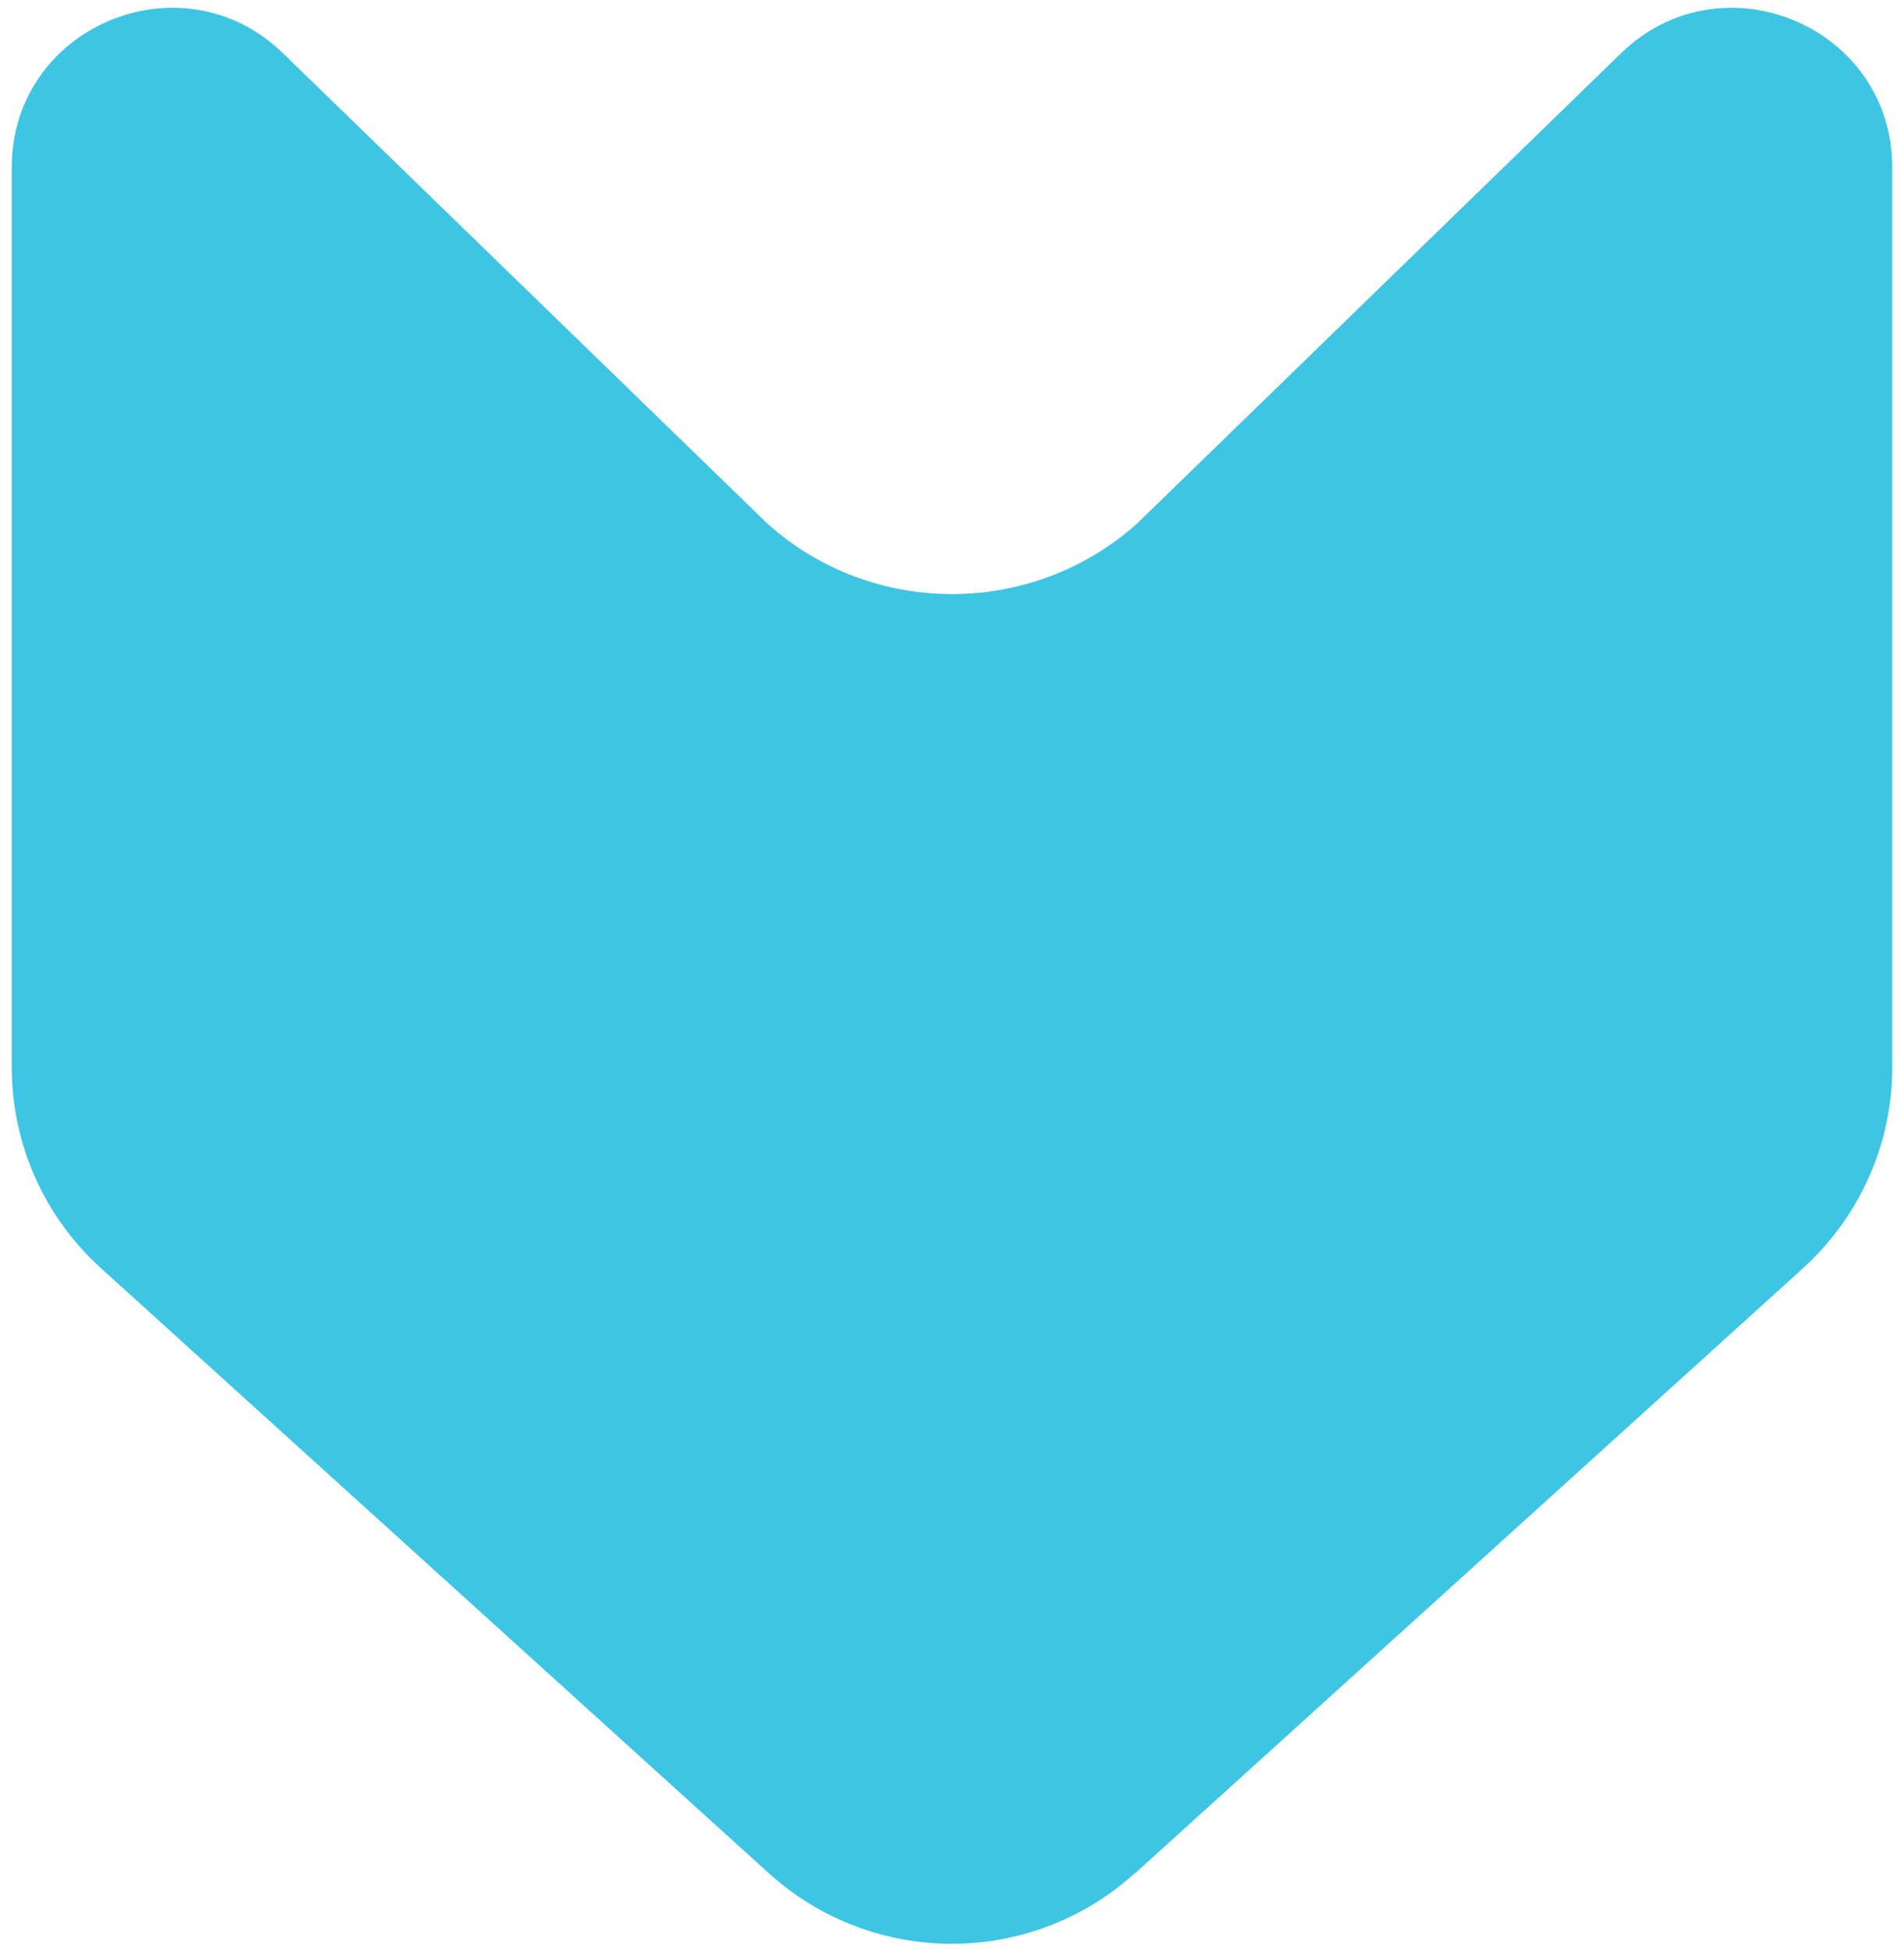
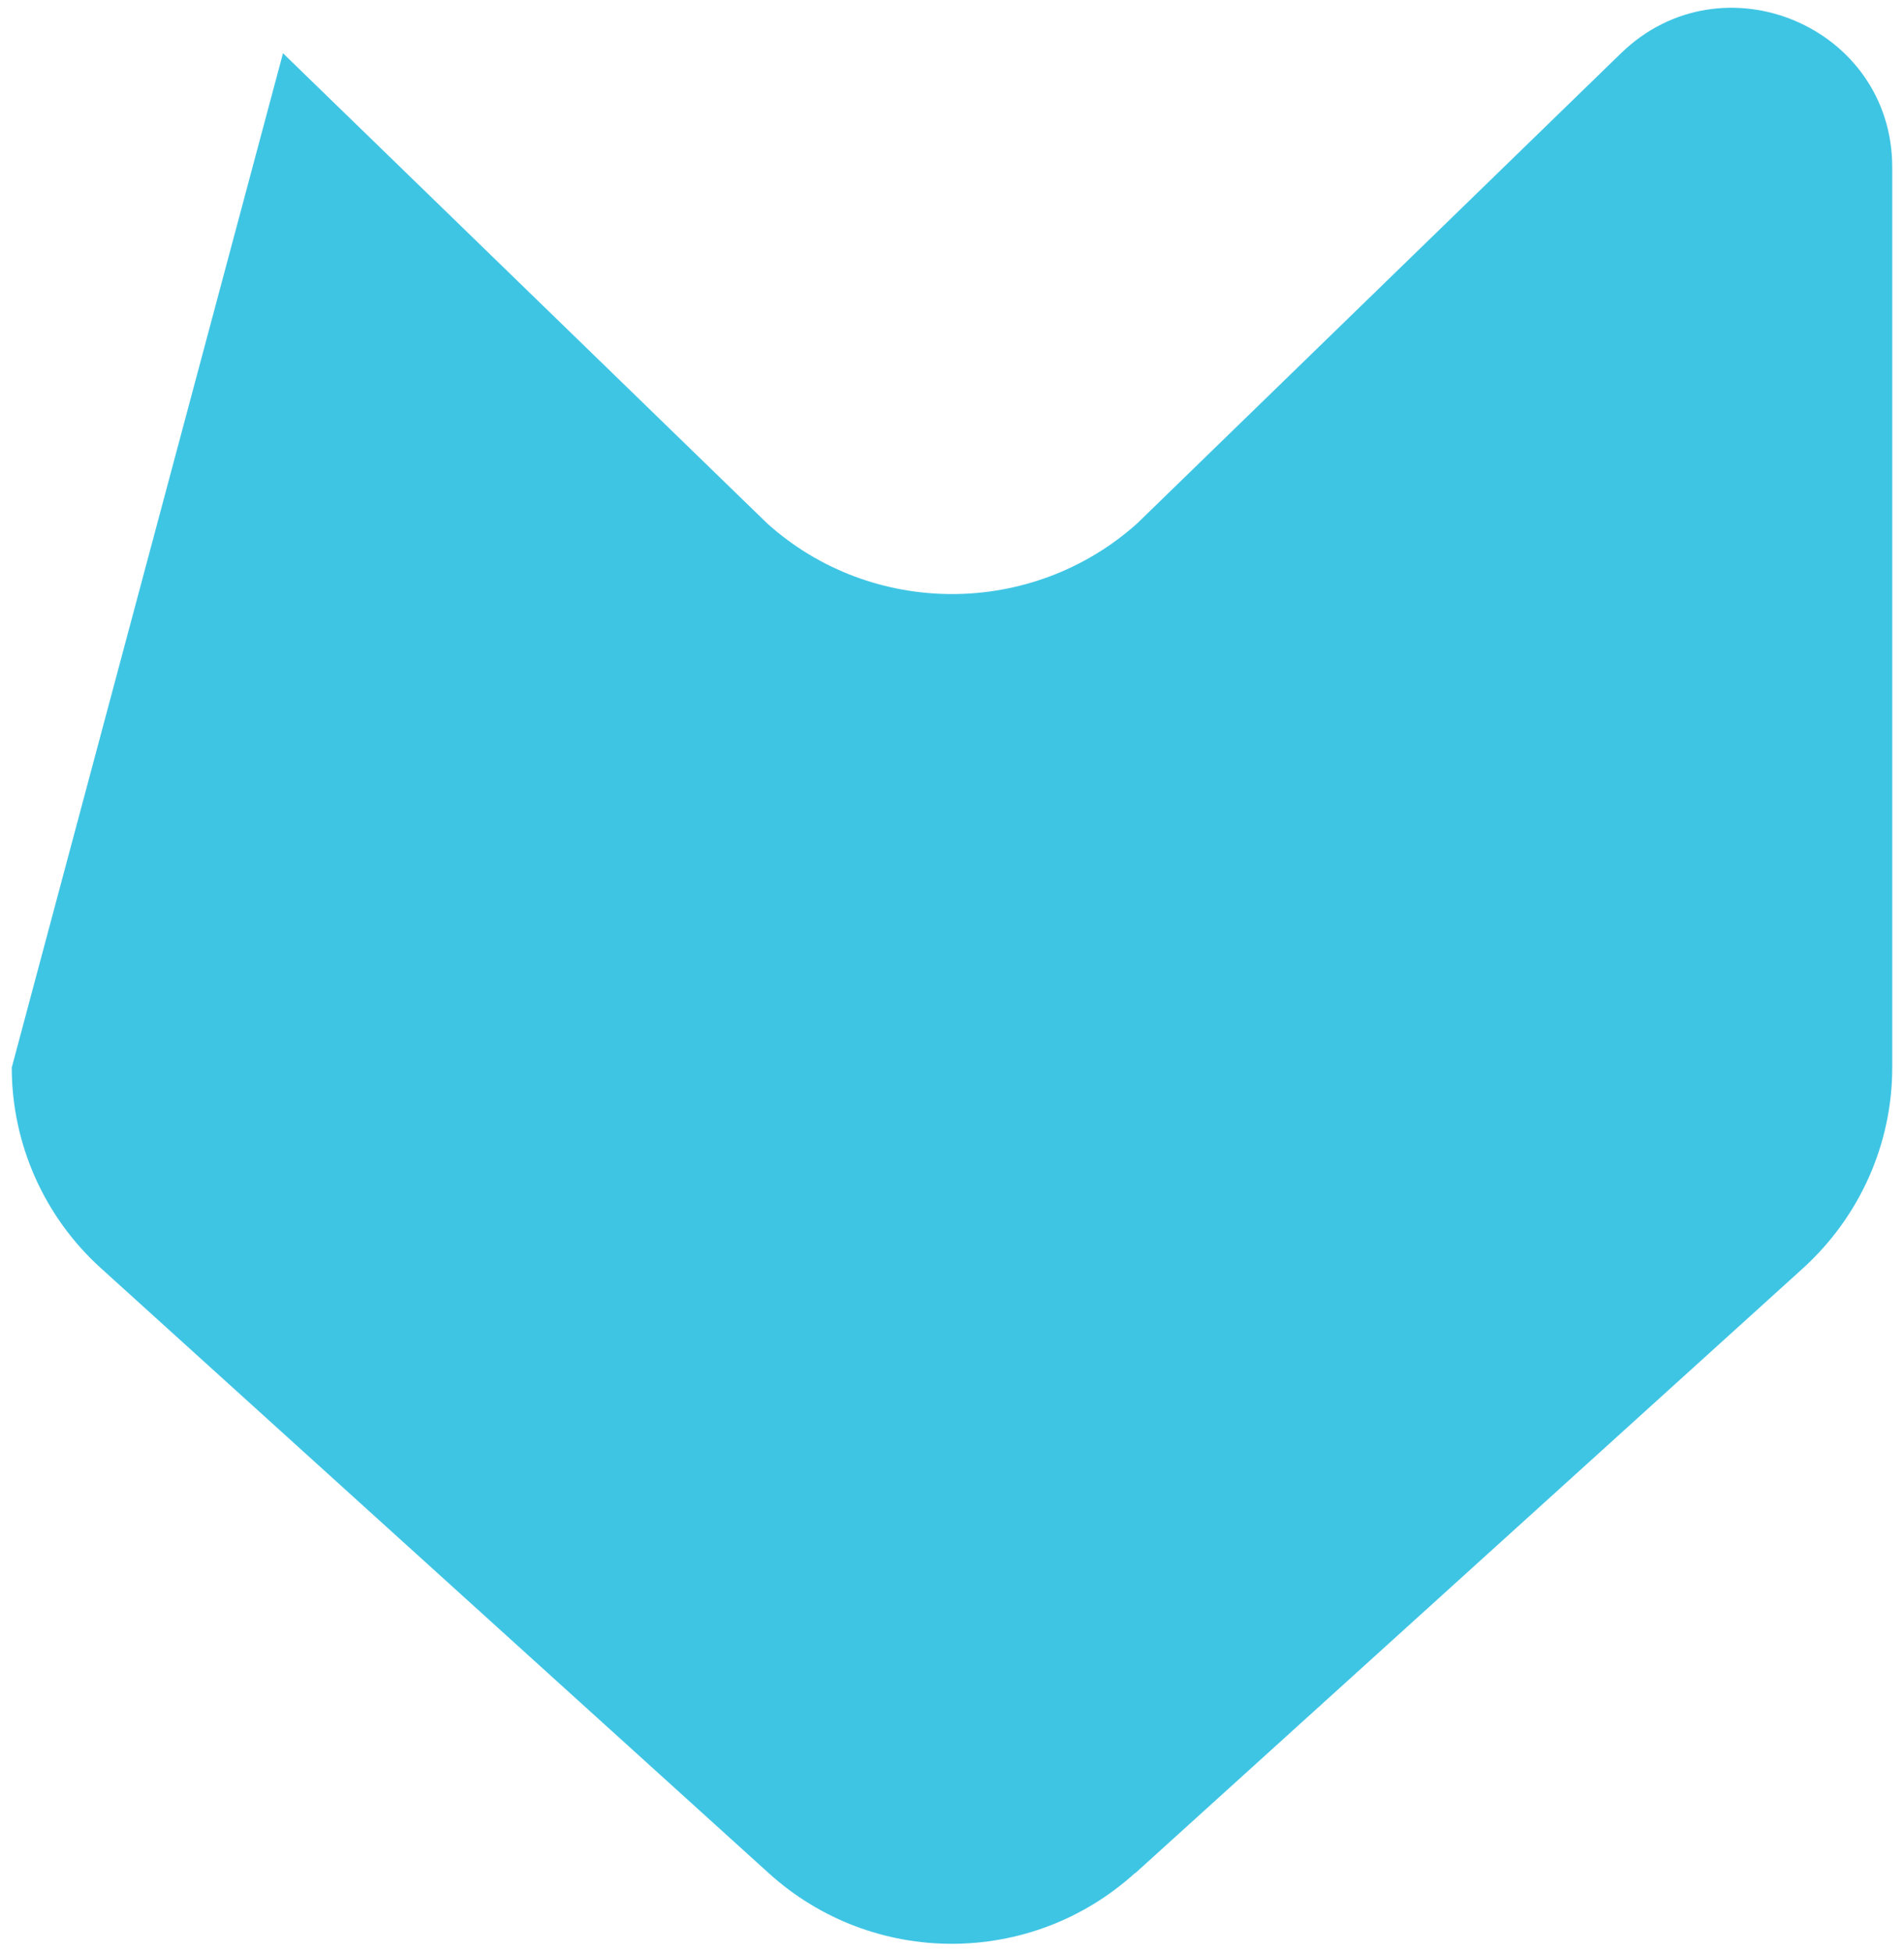
<svg xmlns="http://www.w3.org/2000/svg" width="81" height="83" viewBox="0 0 81 83" fill="none">
-   <path d="M48.294 79.658L76.707 53.929C79.118 51.736 80.5 48.646 80.5 45.396L80.5 7.115C80.5 1.127 73.268 -1.915 68.961 2.264L48.375 22.261C43.907 26.263 37.093 26.263 32.641 22.261L12.039 2.264C7.732 -1.915 0.5 1.127 0.5 7.115L0.5 45.396C0.5 48.646 1.882 51.752 4.293 53.929L32.706 79.658C37.125 83.661 43.859 83.661 48.278 79.658L48.294 79.658Z" fill="#3FC5E4" />
+   <path d="M48.294 79.658L76.707 53.929C79.118 51.736 80.5 48.646 80.5 45.396L80.5 7.115C80.5 1.127 73.268 -1.915 68.961 2.264L48.375 22.261C43.907 26.263 37.093 26.263 32.641 22.261L12.039 2.264L0.5 45.396C0.5 48.646 1.882 51.752 4.293 53.929L32.706 79.658C37.125 83.661 43.859 83.661 48.278 79.658L48.294 79.658Z" fill="#3FC5E4" />
</svg>